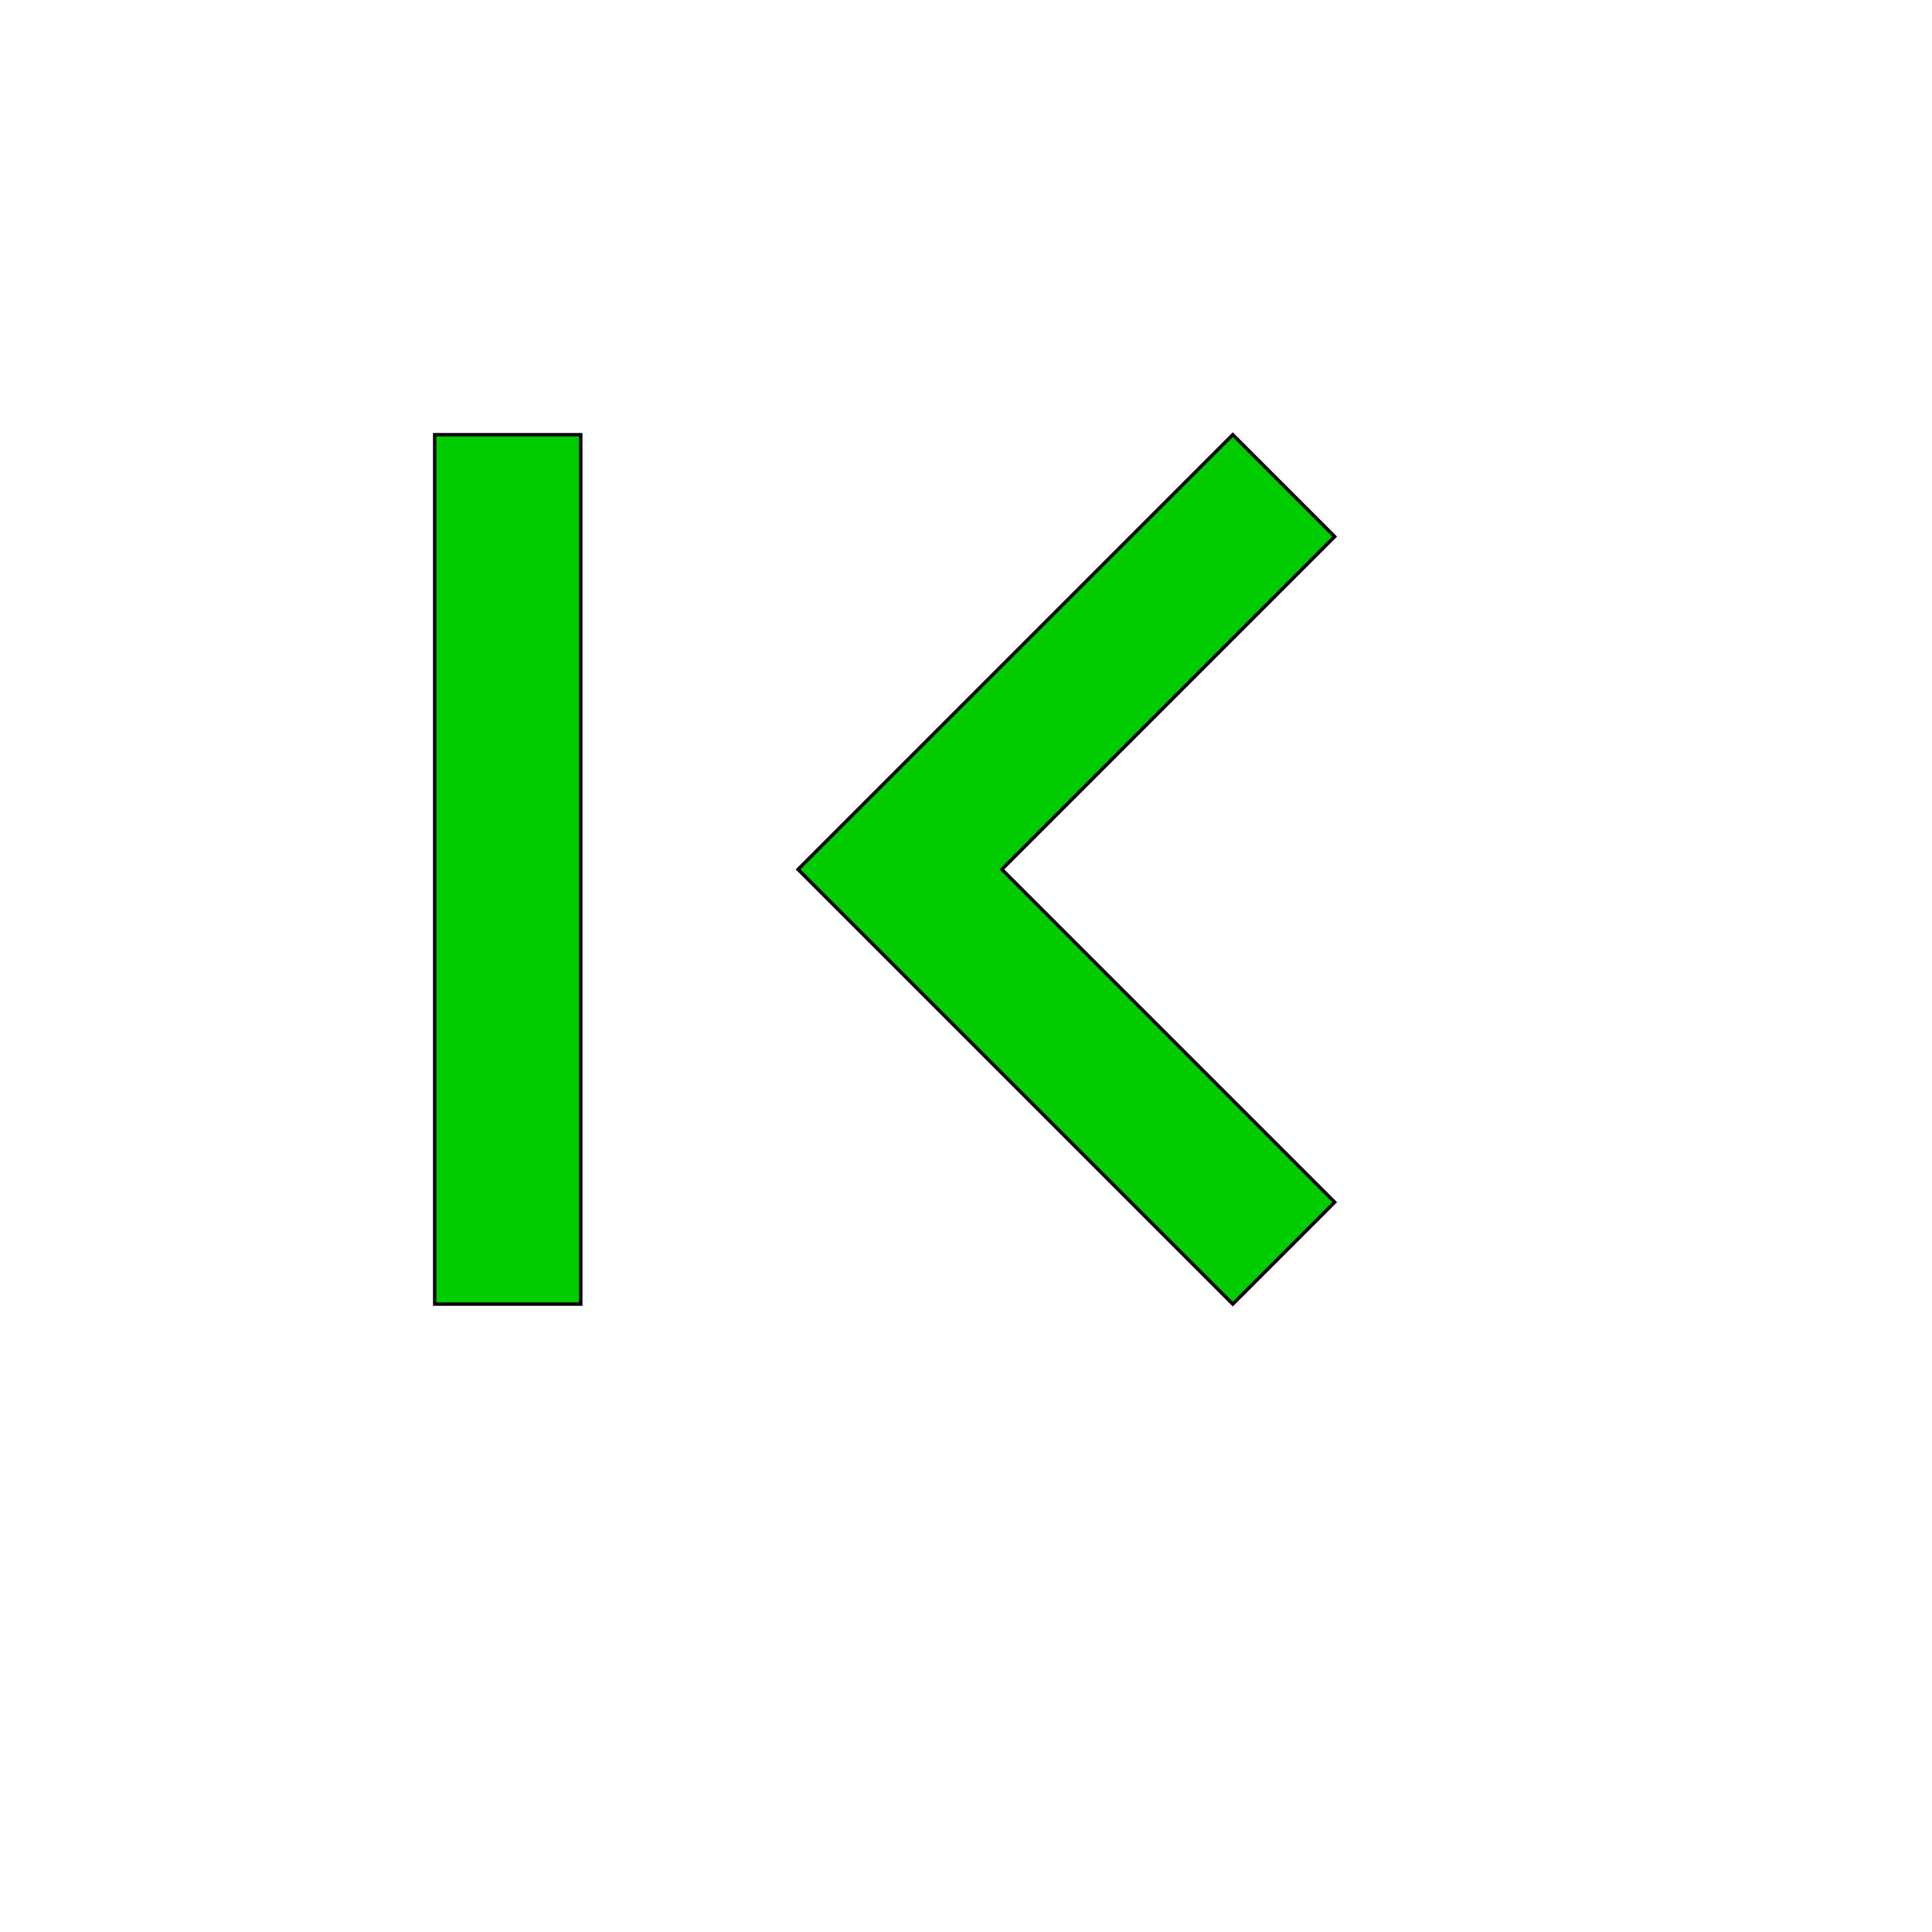
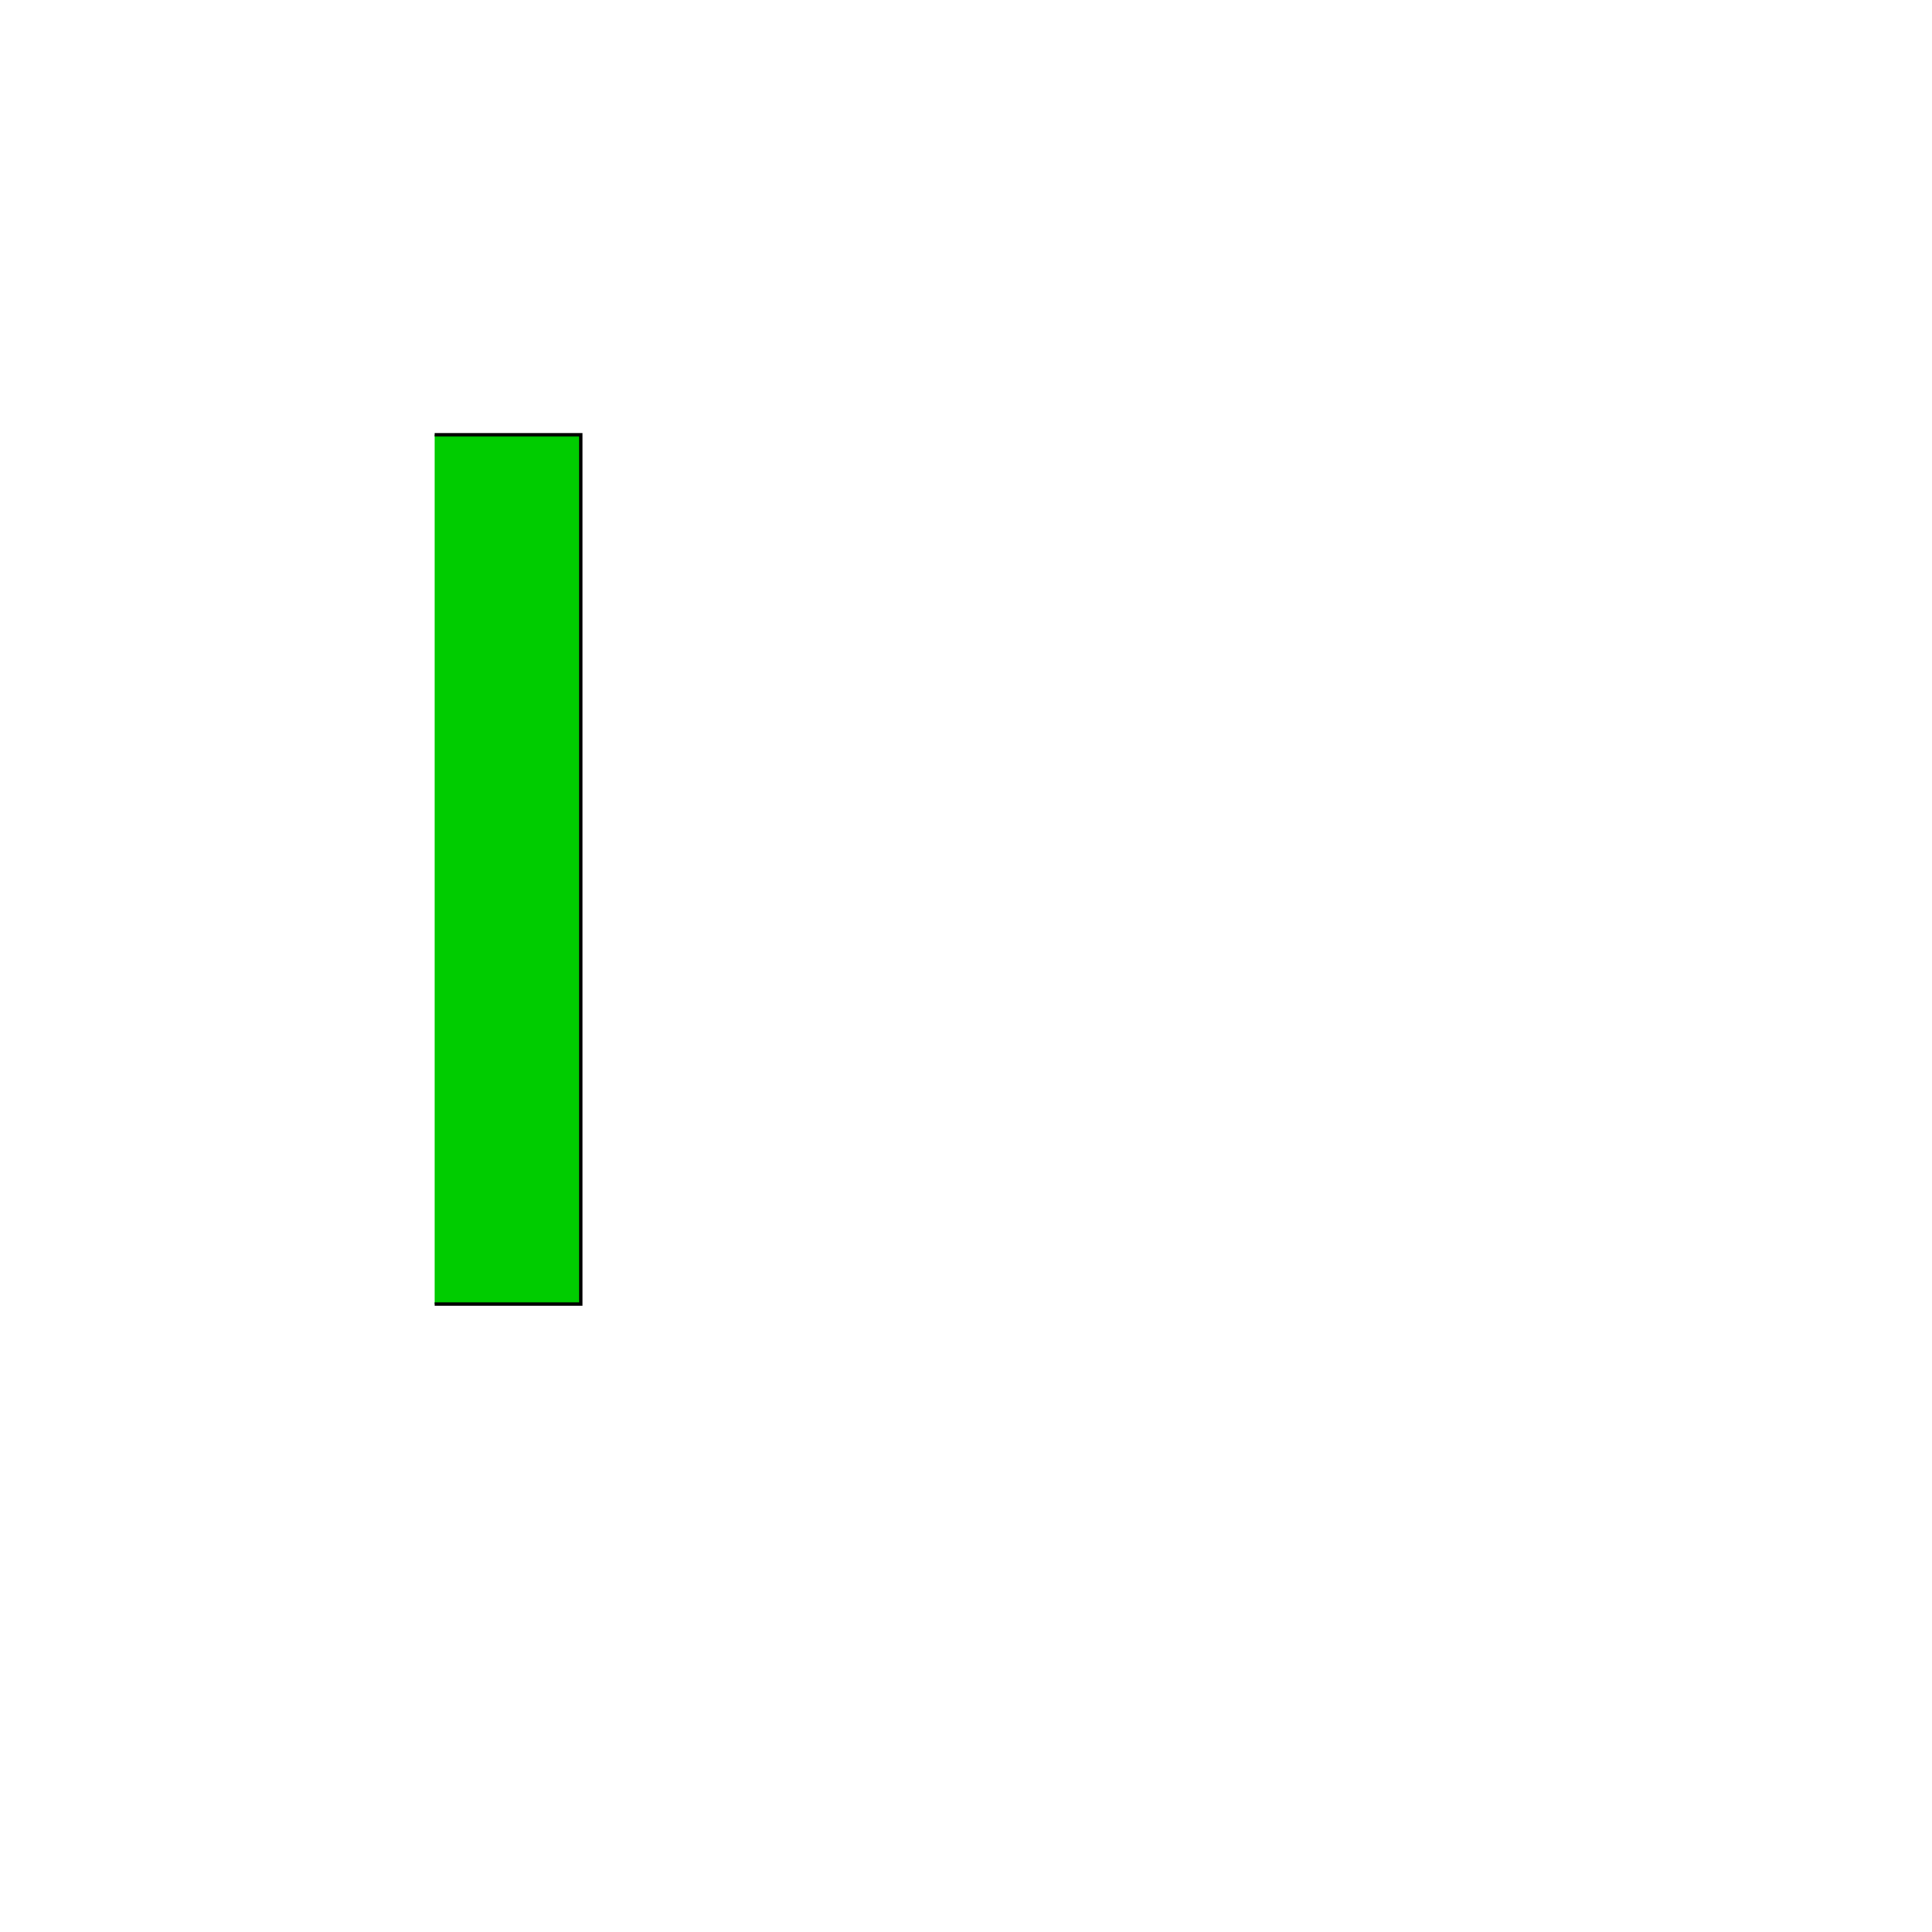
<svg xmlns="http://www.w3.org/2000/svg" id="th_wav_first-page" width="100%" height="100%" version="1.1" preserveAspectRatio="xMidYMin slice" data-uid="wav_first-page" data-keyword="wav_first-page" viewBox="0 0 512 512" transform="matrix(0.9,0,0,0.9,0,0)" data-colors="[&quot;#ffdf99&quot;,&quot;#ffdf99&quot;,&quot;#2f2f2f&quot;]">
  <defs id="SvgjsDefs16255" fill="#ffdf99" />
-   <path id="th_wav_first-page_0" d="M393 354L295 256L393 158L363 128L235 256L363 384Z " fill-rule="evenodd" fill="#00cc00" stroke-width="1" stroke="#000000" />
-   <path id="th_wav_first-page_1" d="M128 128L171 128L171 384L128 384Z " fill-rule="evenodd" fill="#00cc00" stroke-width="1" stroke="#000000" />
+   <path id="th_wav_first-page_1" d="M128 128L171 128L171 384L128 384" fill-rule="evenodd" fill="#00cc00" stroke-width="1" stroke="#000000" />
</svg>